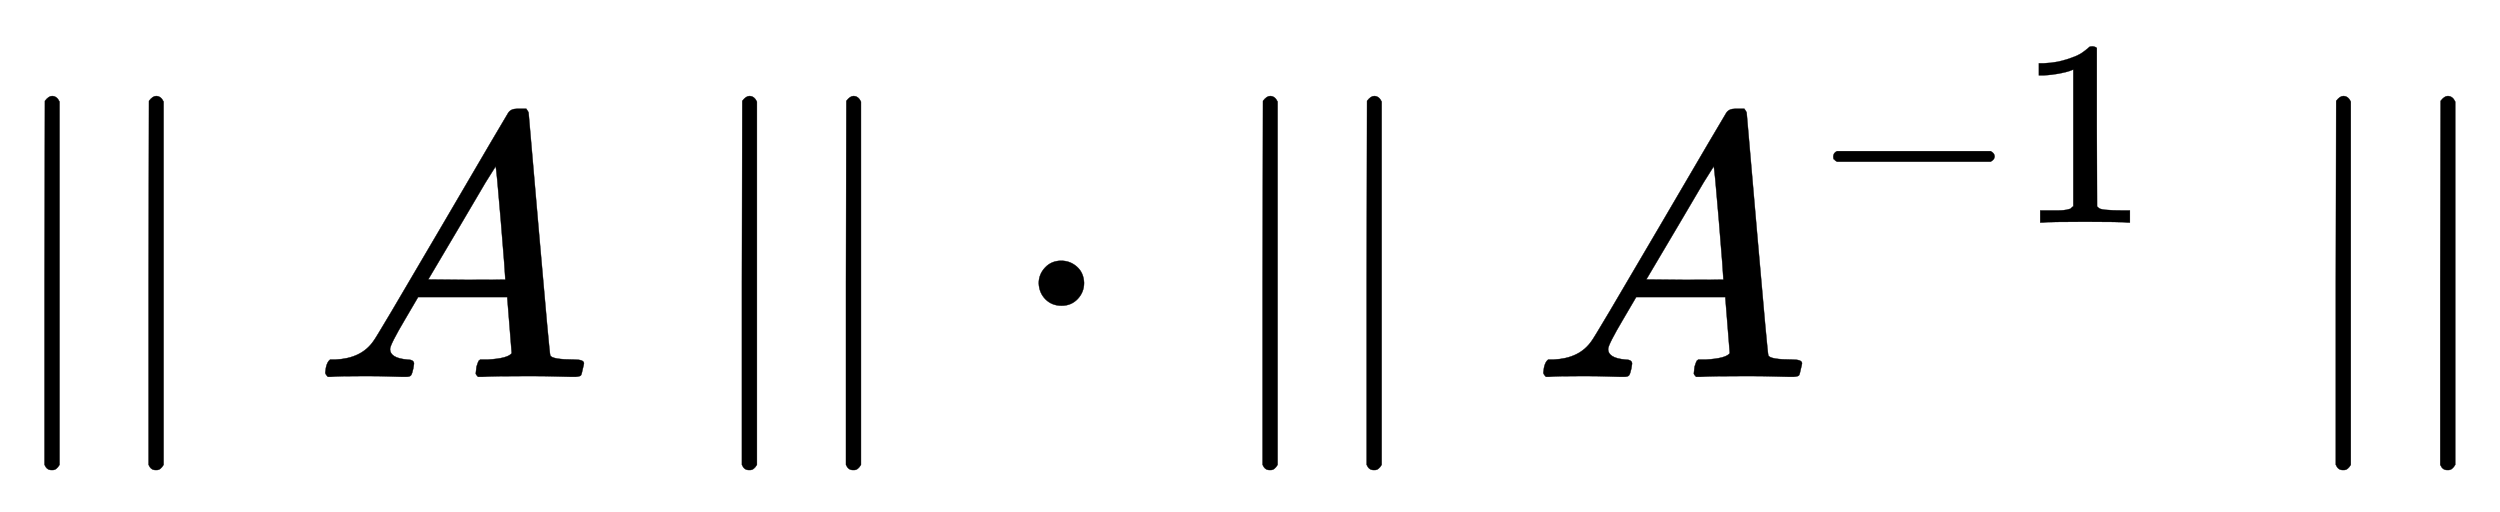
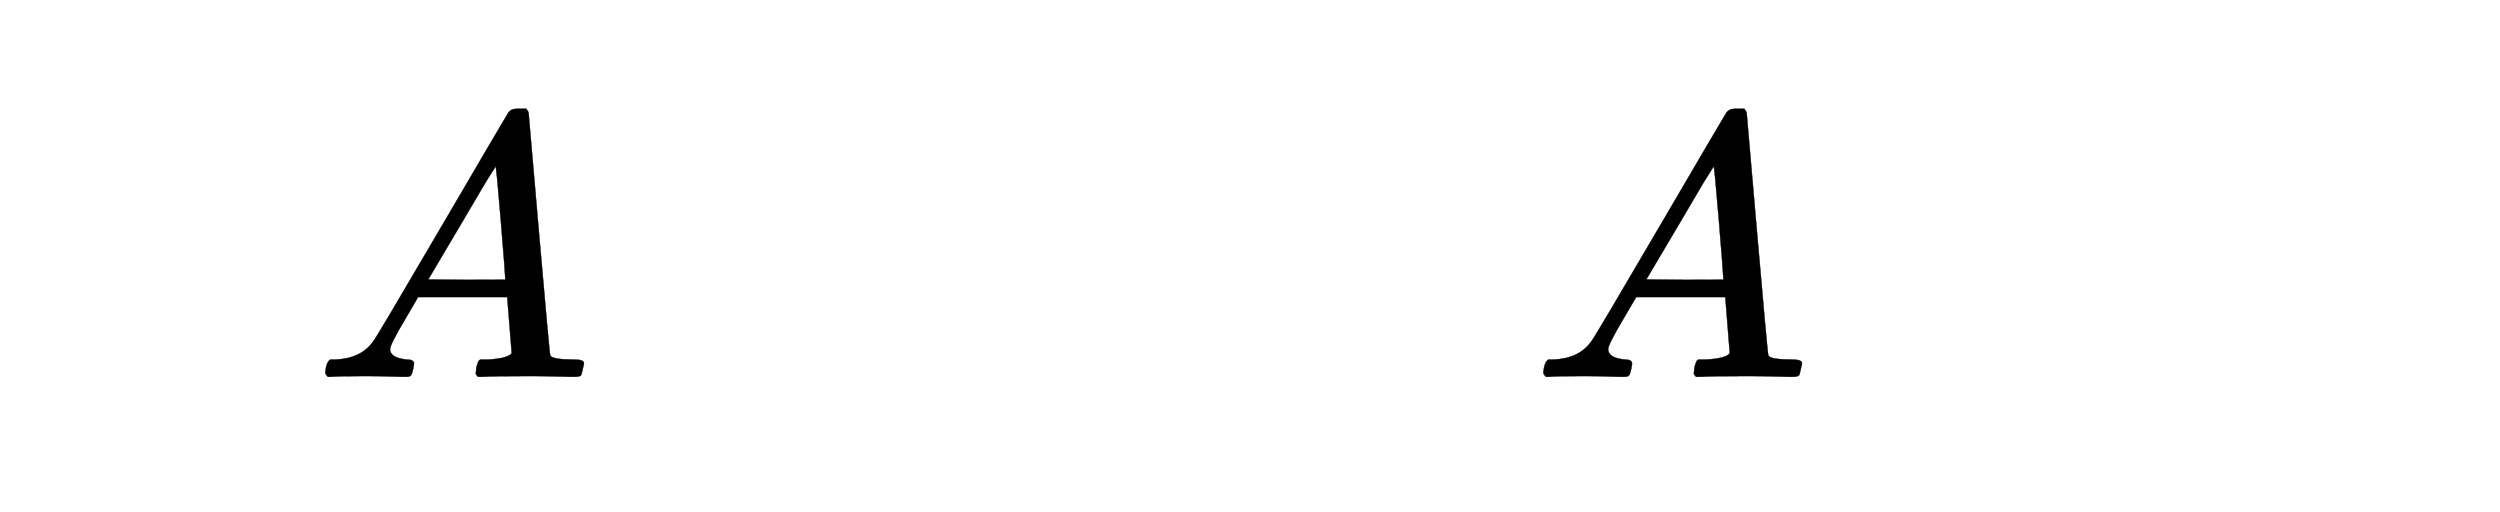
<svg xmlns="http://www.w3.org/2000/svg" xmlns:xlink="http://www.w3.org/1999/xlink" width="15.512ex" height="3.176ex" style="vertical-align: -0.838ex;" viewBox="0 -1006.6 6678.6 1367.4" role="img" focusable="false" aria-labelledby="MathJax-SVG-1-Title">
  <title id="MathJax-SVG-1-Title">\mid\mid A \mid\mid · \mid\mid A^{-1} \mid\mid</title>
  <defs aria-hidden="true">
-     <path stroke-width="1" id="E1-MJMAIN-2223" d="M139 -249H137Q125 -249 119 -235V251L120 737Q130 750 139 750Q152 750 159 735V-235Q151 -249 141 -249H139Z" />
    <path stroke-width="1" id="E1-MJMATHI-41" d="M208 74Q208 50 254 46Q272 46 272 35Q272 34 270 22Q267 8 264 4T251 0Q249 0 239 0T205 1T141 2Q70 2 50 0H42Q35 7 35 11Q37 38 48 46H62Q132 49 164 96Q170 102 345 401T523 704Q530 716 547 716H555H572Q578 707 578 706L606 383Q634 60 636 57Q641 46 701 46Q726 46 726 36Q726 34 723 22Q720 7 718 4T704 0Q701 0 690 0T651 1T578 2Q484 2 455 0H443Q437 6 437 9T439 27Q443 40 445 43L449 46H469Q523 49 533 63L521 213H283L249 155Q208 86 208 74ZM516 260Q516 271 504 416T490 562L463 519Q447 492 400 412L310 260L413 259Q516 259 516 260Z" />
-     <path stroke-width="1" id="E1-MJMAIN-22C5" d="M78 250Q78 274 95 292T138 310Q162 310 180 294T199 251Q199 226 182 208T139 190T96 207T78 250Z" />
-     <path stroke-width="1" id="E1-MJMAIN-2212" d="M84 237T84 250T98 270H679Q694 262 694 250T679 230H98Q84 237 84 250Z" />
-     <path stroke-width="1" id="E1-MJMAIN-31" d="M213 578L200 573Q186 568 160 563T102 556H83V602H102Q149 604 189 617T245 641T273 663Q275 666 285 666Q294 666 302 660V361L303 61Q310 54 315 52T339 48T401 46H427V0H416Q395 3 257 3Q121 3 100 0H88V46H114Q136 46 152 46T177 47T193 50T201 52T207 57T213 61V578Z" />
  </defs>
  <g stroke="currentColor" fill="currentColor" stroke-width="0" transform="matrix(1 0 0 -1 0 0)" aria-hidden="true">
    <use xlink:href="#E1-MJMAIN-2223" x="0" y="0" />
    <use xlink:href="#E1-MJMAIN-2223" x="278" y="0" />
    <use xlink:href="#E1-MJMATHI-41" x="834" y="0" />
    <g transform="translate(1863,0)">
      <use xlink:href="#E1-MJMAIN-2223" />
      <use xlink:href="#E1-MJMAIN-2223" x="278" y="0" />
    </g>
    <use xlink:href="#E1-MJMAIN-22C5" x="2697" y="0" />
    <g transform="translate(3254,0)">
      <use xlink:href="#E1-MJMAIN-2223" />
      <use xlink:href="#E1-MJMAIN-2223" x="278" y="0" />
    </g>
    <g transform="translate(4088,0)">
      <use xlink:href="#E1-MJMATHI-41" x="0" y="0" />
      <g transform="translate(750,412)">
        <use transform="scale(0.707)" xlink:href="#E1-MJMAIN-2212" x="0" y="0" />
        <use transform="scale(0.707)" xlink:href="#E1-MJMAIN-31" x="778" y="0" />
      </g>
    </g>
    <use xlink:href="#E1-MJMAIN-2223" x="6121" y="0" />
    <use xlink:href="#E1-MJMAIN-2223" x="6400" y="0" />
  </g>
</svg>